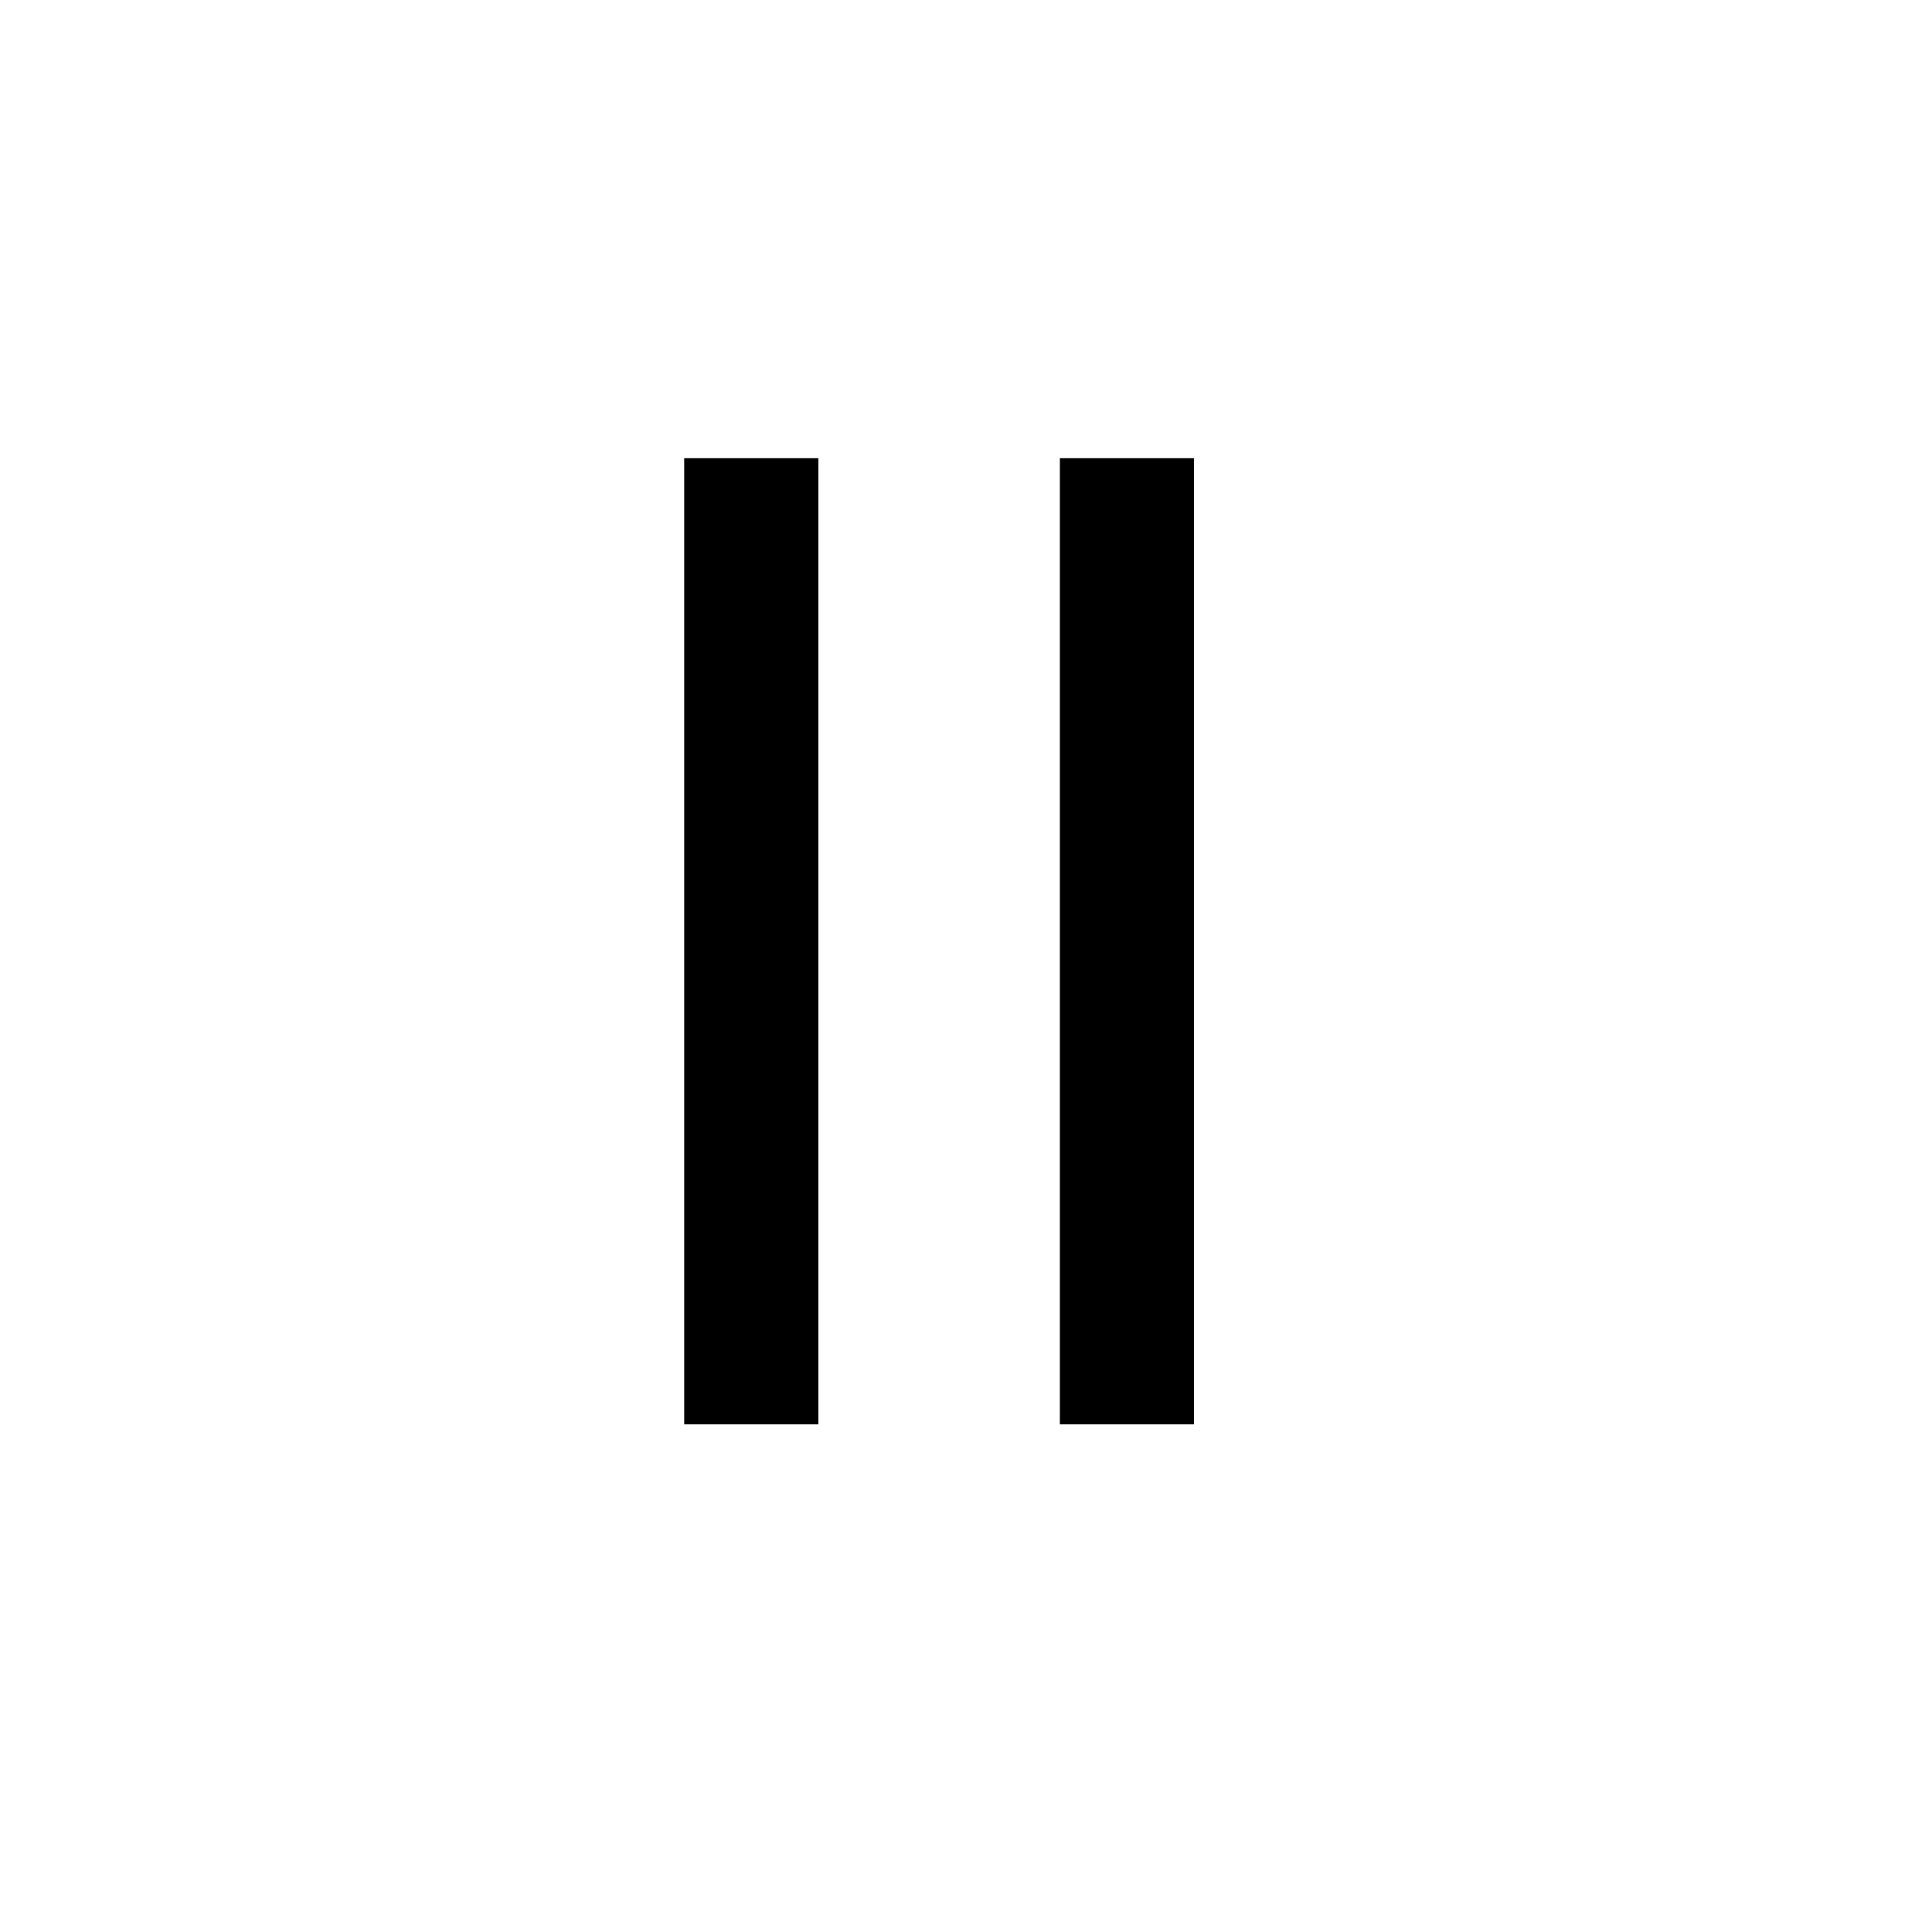
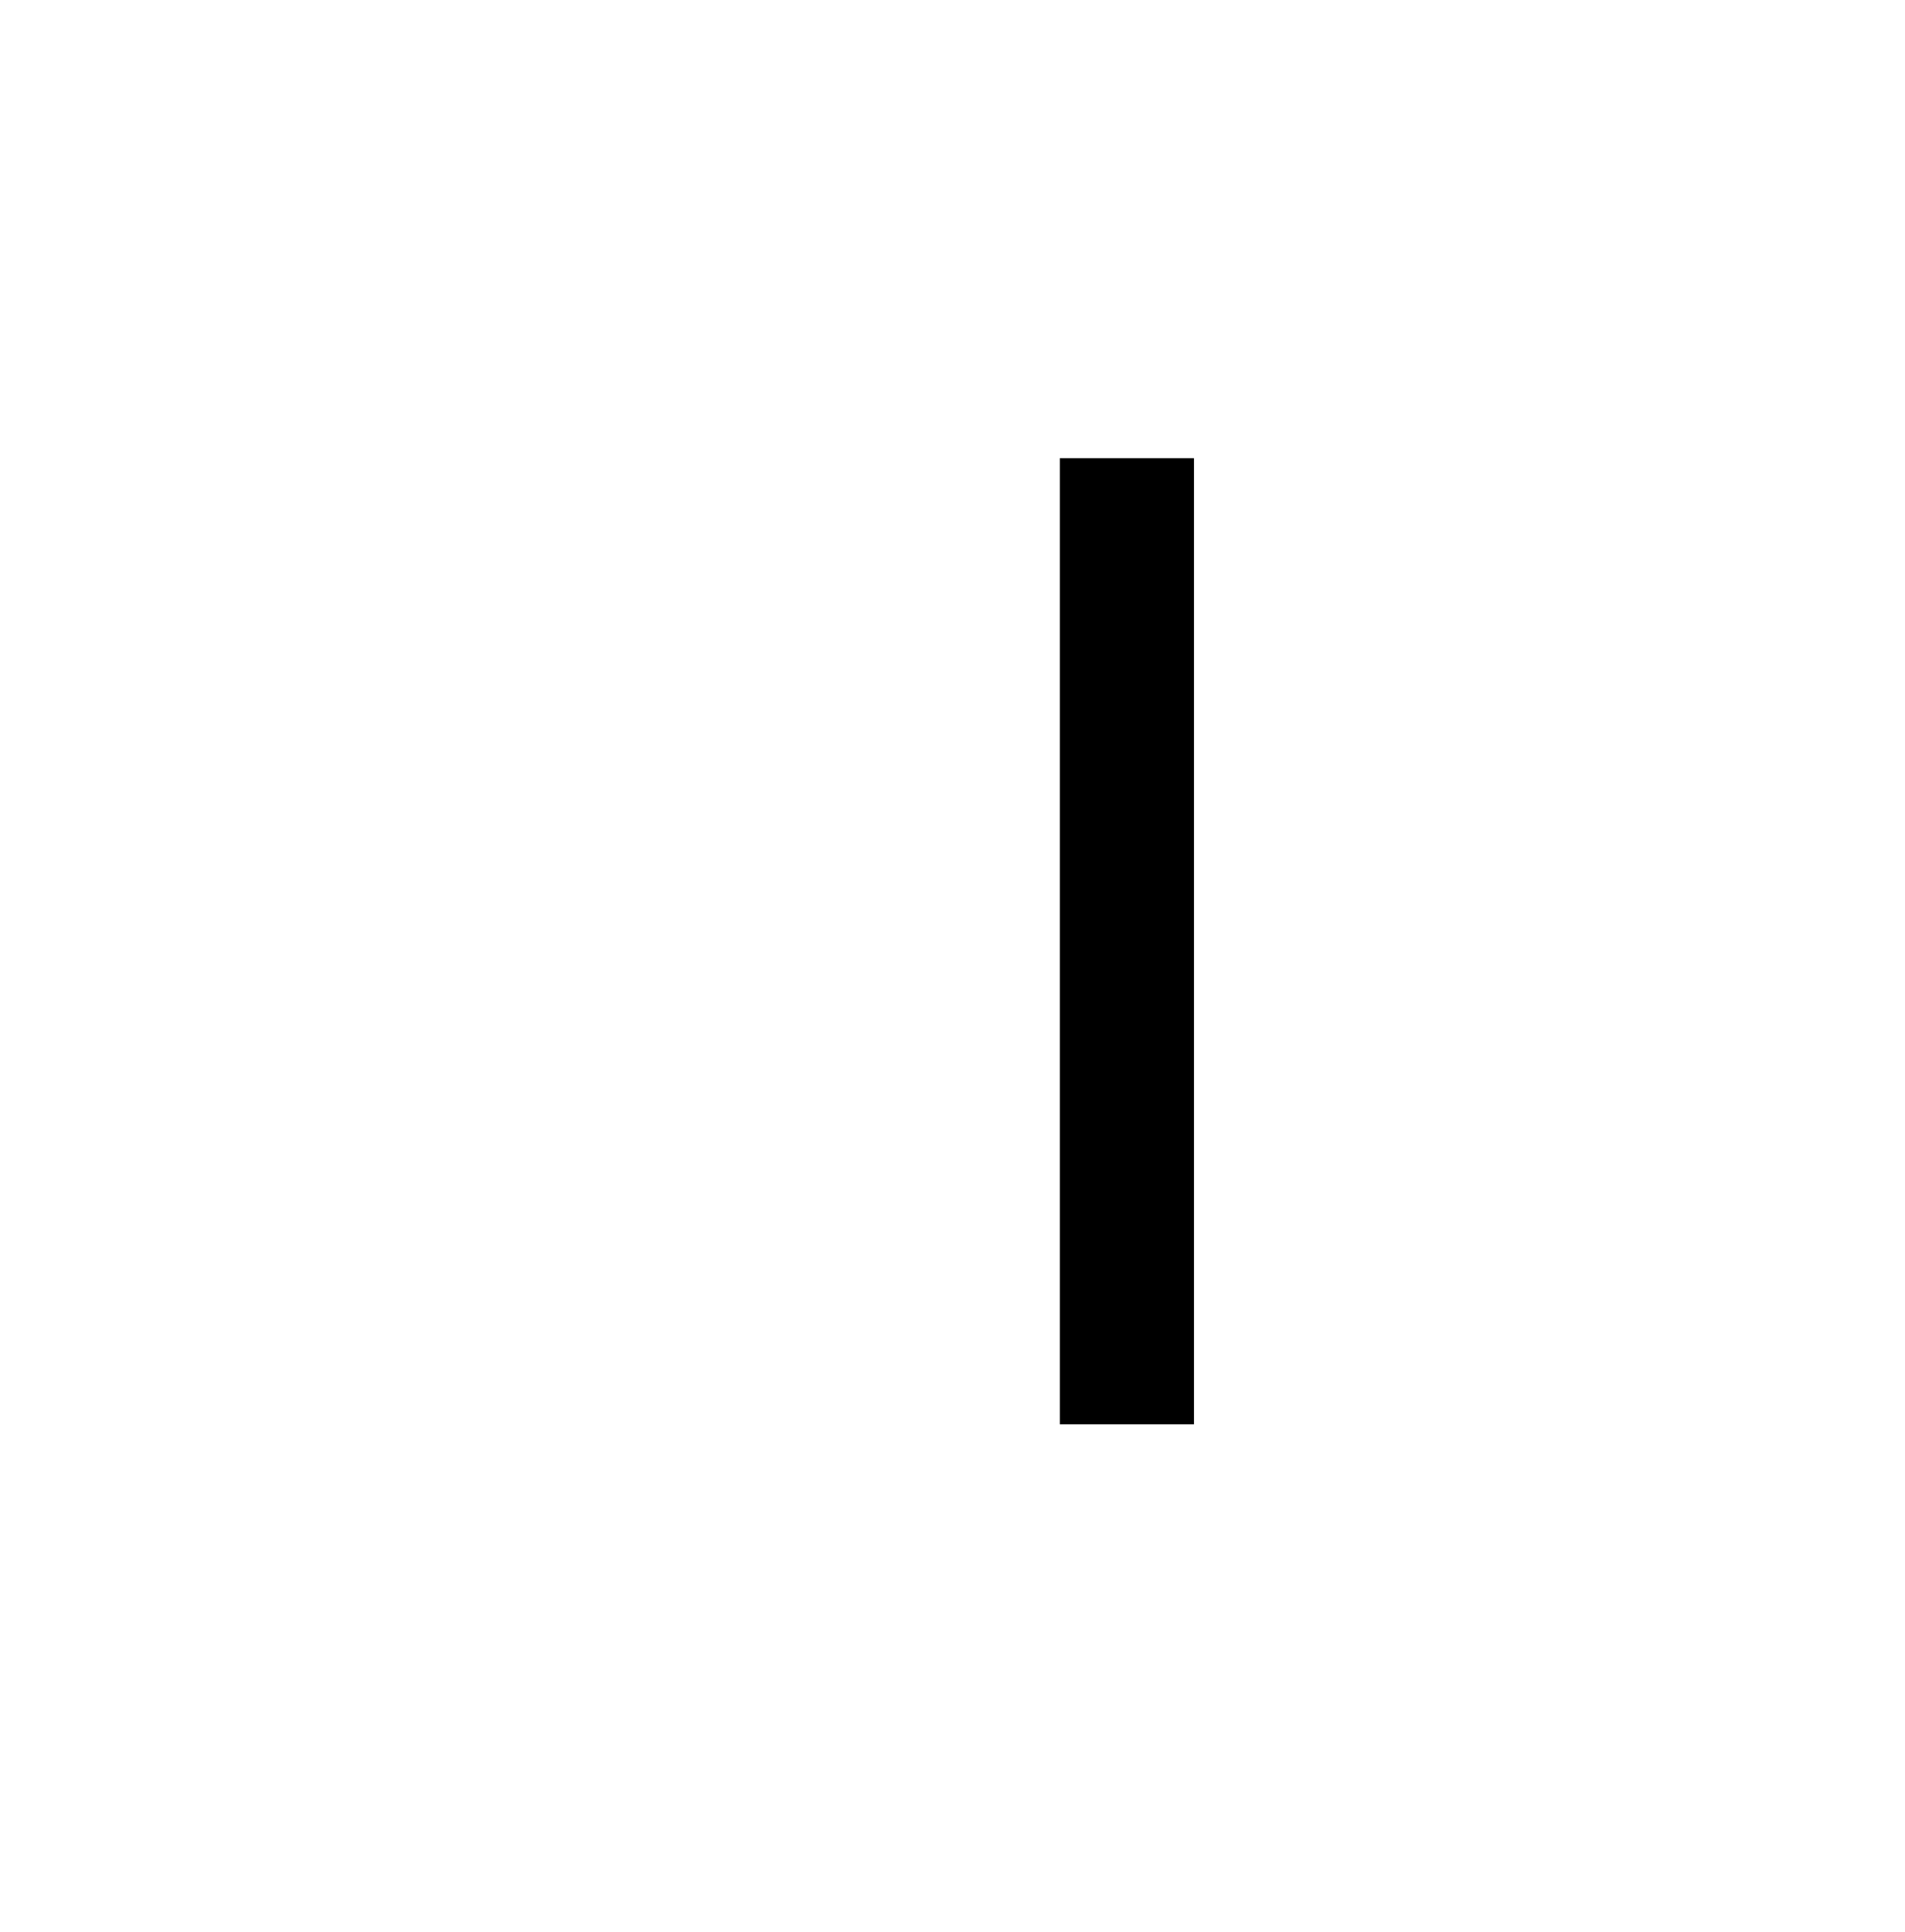
<svg xmlns="http://www.w3.org/2000/svg" width="71" height="72" viewBox="0 0 71 72" fill="none">
-   <path d="M28 17.075V53.075" stroke="black" stroke-width="5" />
  <path d="M42 17.075V53.075" stroke="black" stroke-width="5" />
</svg>